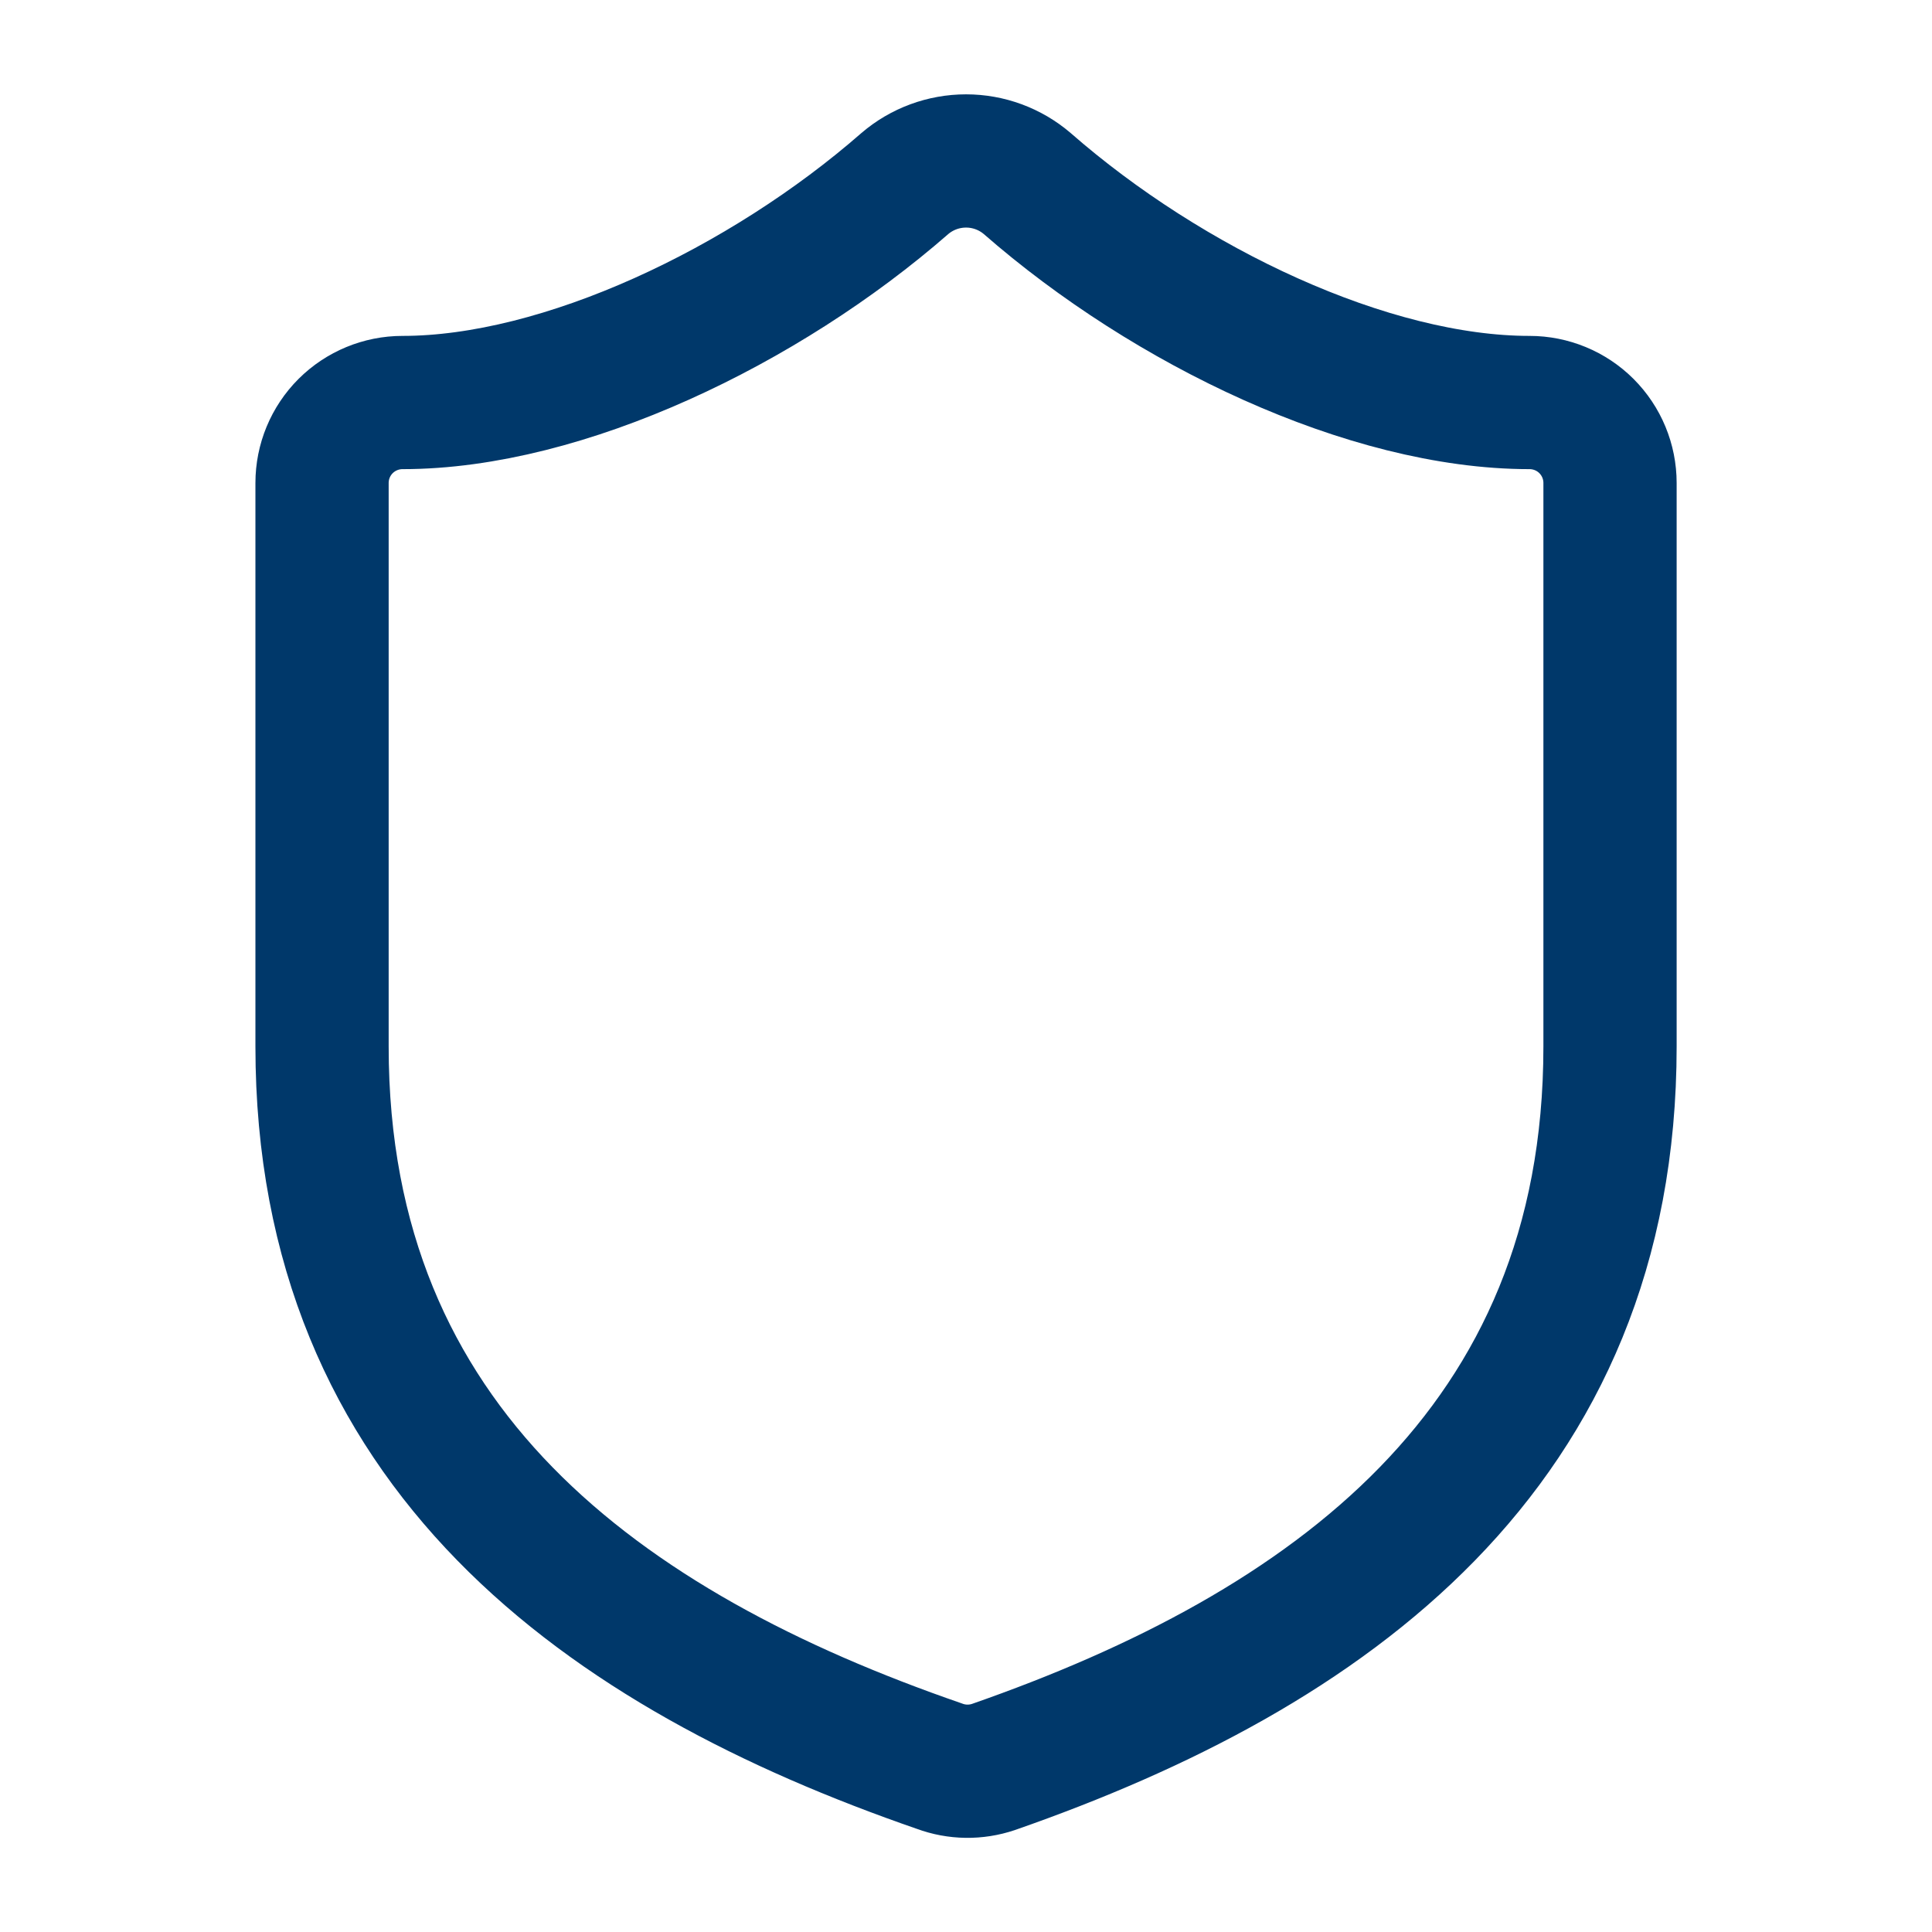
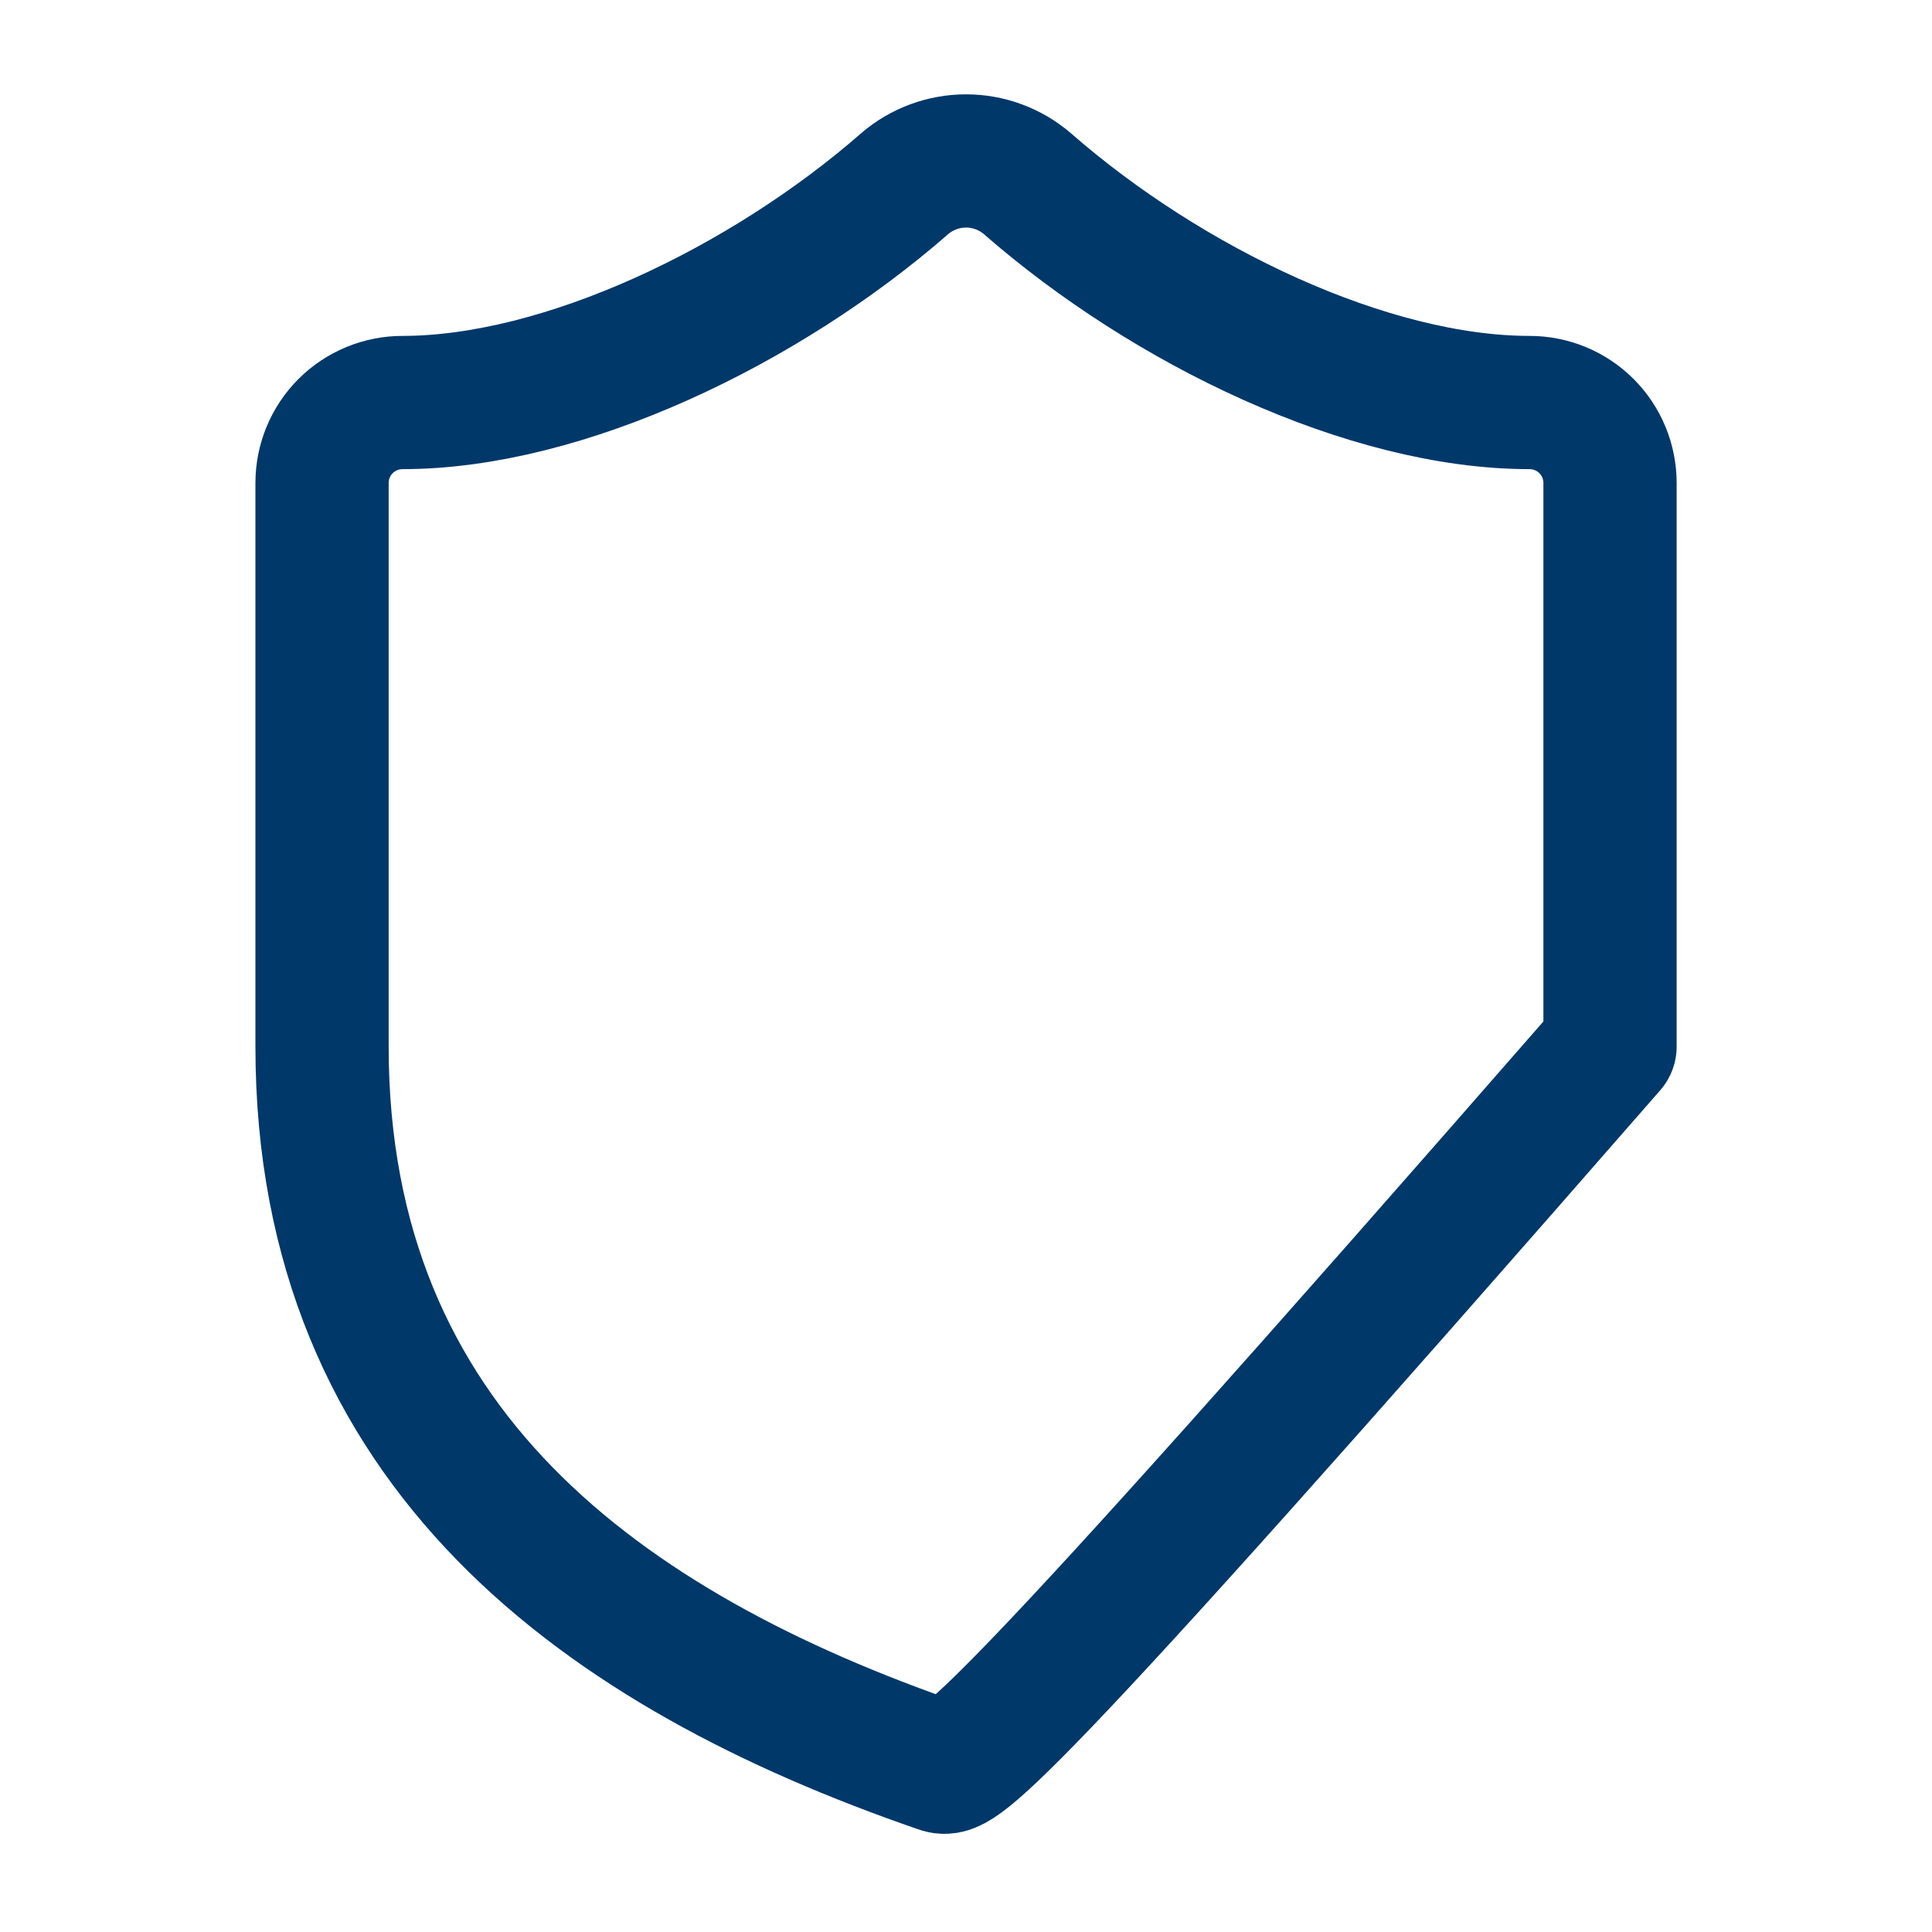
<svg xmlns="http://www.w3.org/2000/svg" width="29" height="29" viewBox="0 0 29 29" fill="none">
-   <path d="M24.167 15.708C24.167 21.75 19.938 24.771 14.912 26.523C14.648 26.612 14.362 26.608 14.102 26.511C9.063 24.771 4.834 21.75 4.834 15.708V7.25C4.834 6.929 4.961 6.622 5.188 6.395C5.415 6.169 5.722 6.042 6.042 6.042C8.459 6.042 11.48 4.592 13.582 2.755C13.838 2.536 14.164 2.416 14.501 2.416C14.837 2.416 15.163 2.536 15.419 2.755C17.534 4.604 20.542 6.042 22.959 6.042C23.279 6.042 23.587 6.169 23.813 6.395C24.04 6.622 24.167 6.929 24.167 7.25V15.708Z" stroke="#00386A" stroke-width="2" stroke-linecap="round" stroke-linejoin="round" />
+   <path d="M24.167 15.708C14.648 26.612 14.362 26.608 14.102 26.511C9.063 24.771 4.834 21.75 4.834 15.708V7.25C4.834 6.929 4.961 6.622 5.188 6.395C5.415 6.169 5.722 6.042 6.042 6.042C8.459 6.042 11.48 4.592 13.582 2.755C13.838 2.536 14.164 2.416 14.501 2.416C14.837 2.416 15.163 2.536 15.419 2.755C17.534 4.604 20.542 6.042 22.959 6.042C23.279 6.042 23.587 6.169 23.813 6.395C24.04 6.622 24.167 6.929 24.167 7.25V15.708Z" stroke="#00386A" stroke-width="2" stroke-linecap="round" stroke-linejoin="round" />
</svg>